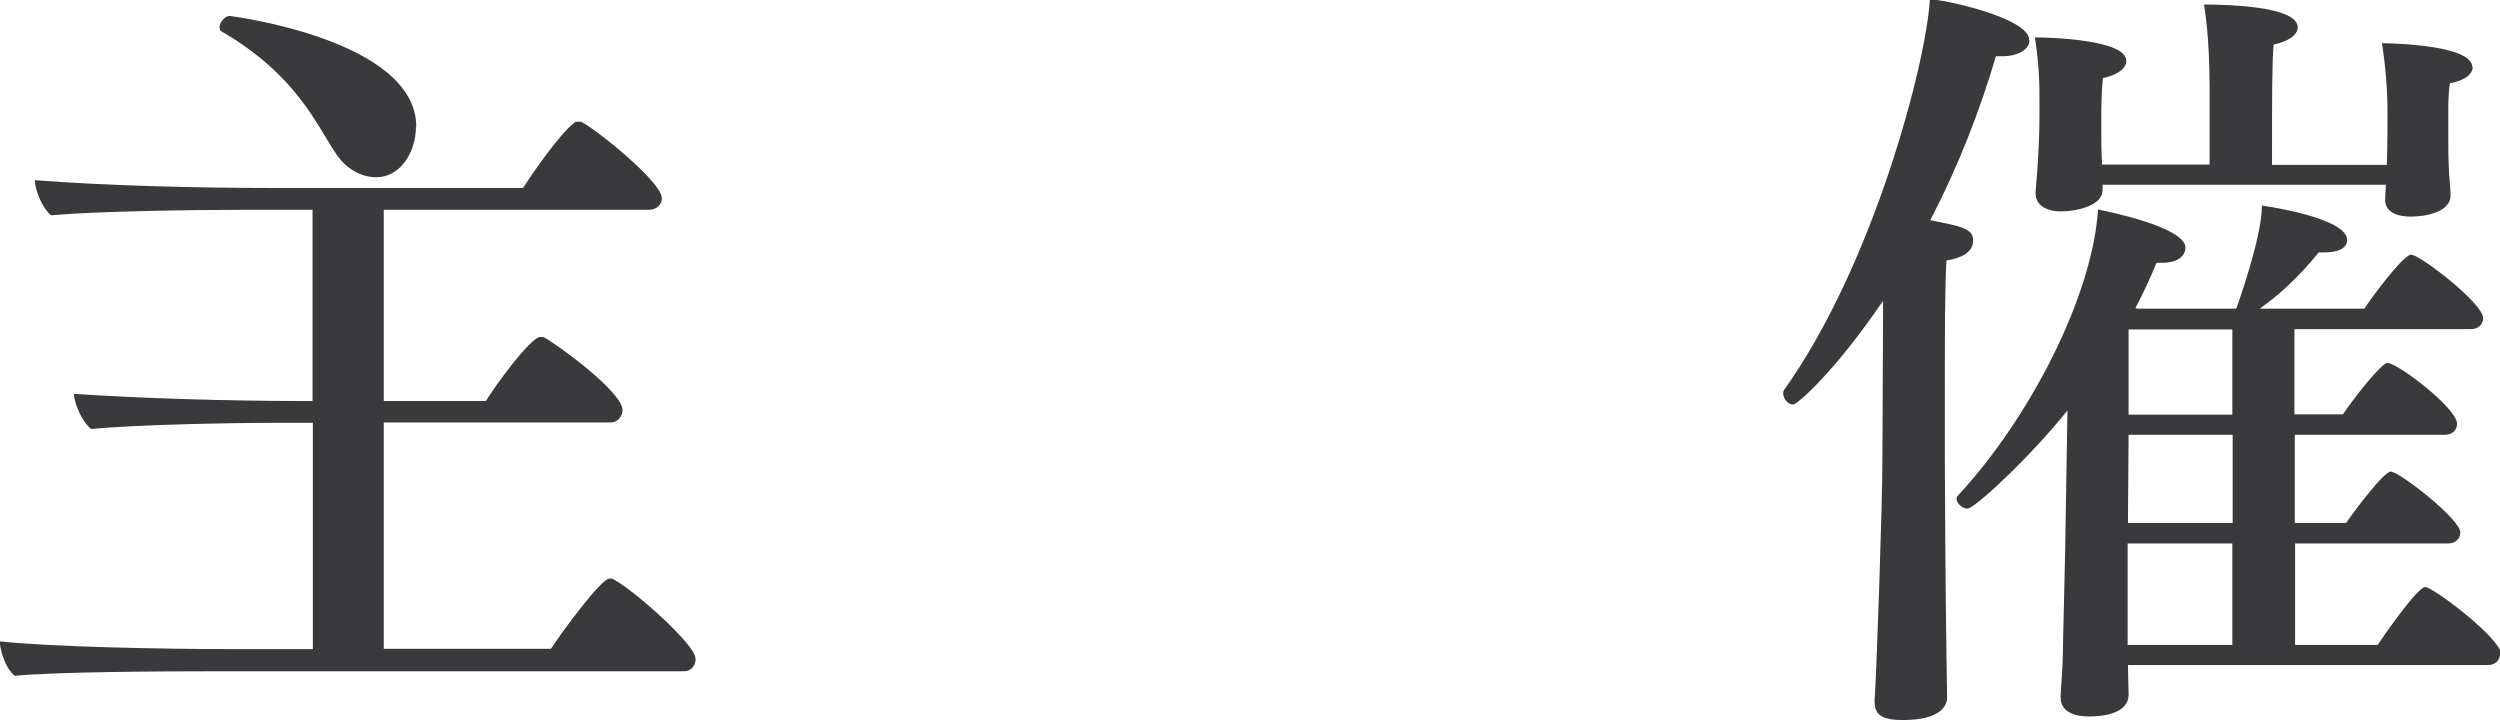
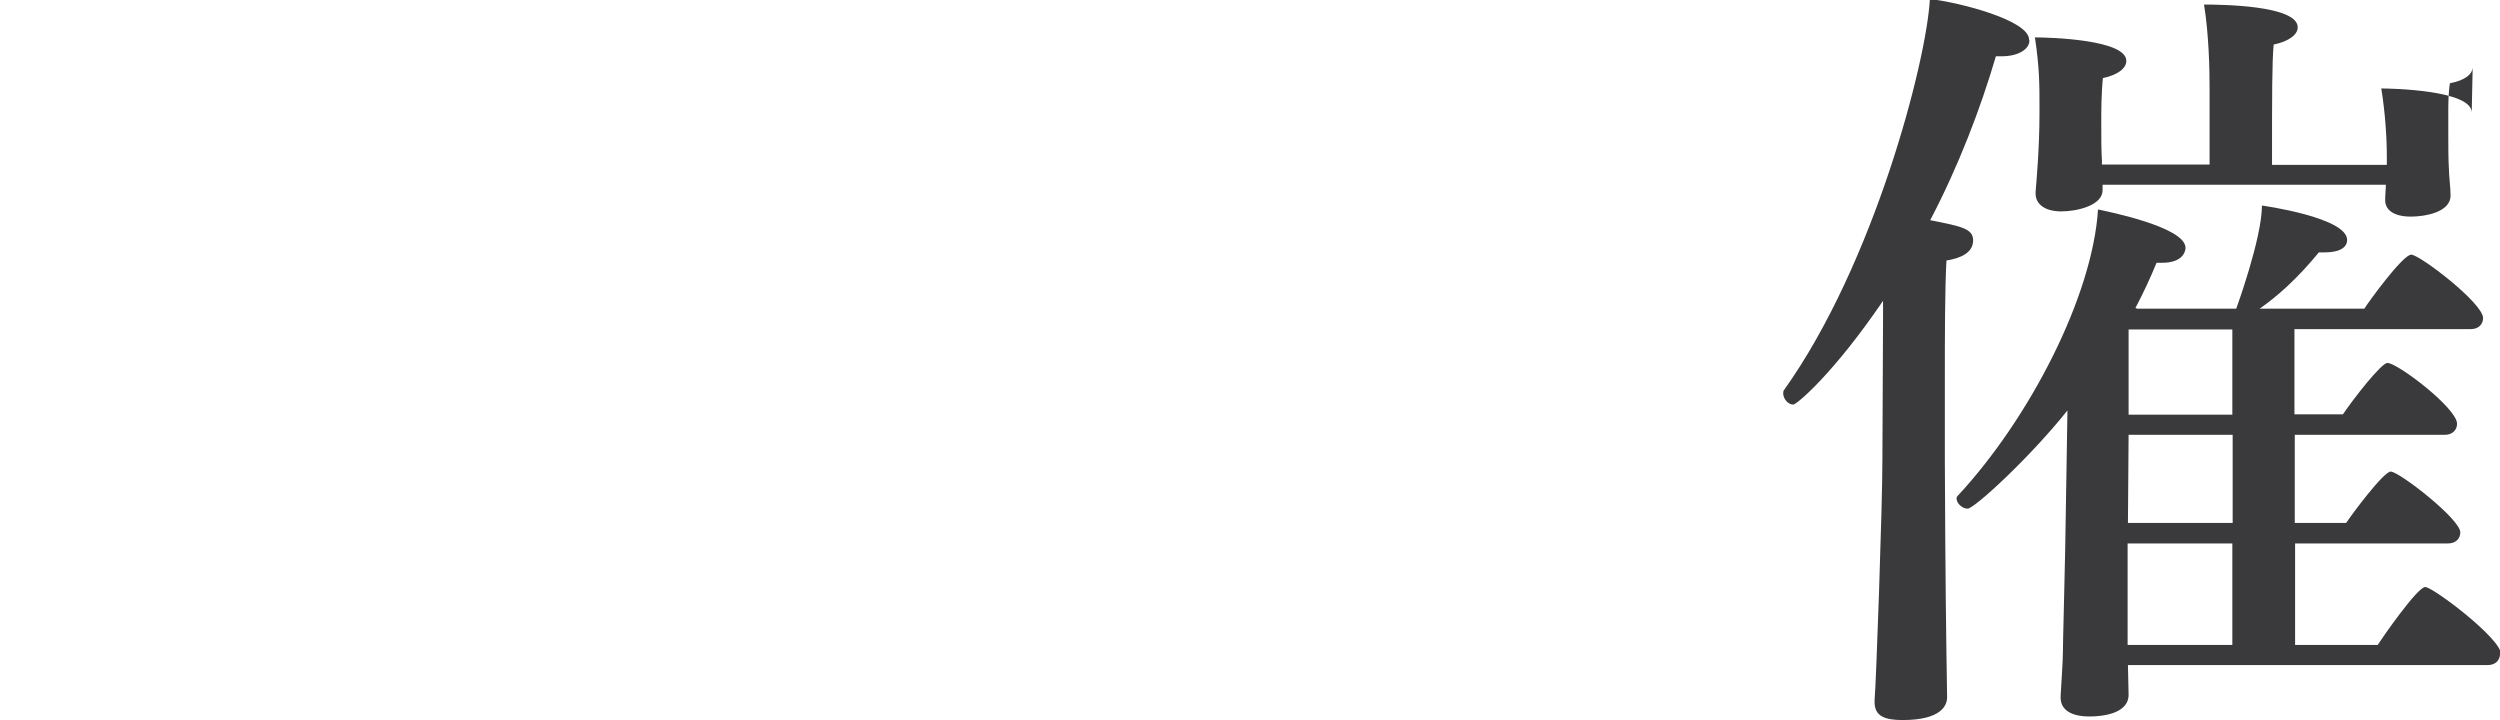
<svg xmlns="http://www.w3.org/2000/svg" id="_レイヤー_2" data-name="レイヤー 2" viewBox="0 0 76.87 22.15">
  <defs>
    <style>
      .cls-1 {
        fill: #3a393b;
      }
    </style>
  </defs>
  <g id="other">
    <g>
-       <path class="cls-1" d="M21.39,20.26c0,.17-.1.38-.38.38H6.67c-1.92,0-4.94.02-6.22.14-.24-.19-.43-.67-.46-1.06,1.54.17,5.04.24,7.3.24h2.33v-6.96h-.94c-1.92,0-4.61.07-5.88.19-.24-.19-.5-.7-.53-1.08,2.09.14,4.78.22,7.03.22h.31v-5.88h-1.87c-1.94,0-4.9.05-6.17.17-.24-.19-.48-.7-.5-1.08,2.16.17,5.04.24,7.3.24h7.71c.22-.34,1.08-1.61,1.56-1.99.05-.05.1-.05.14-.05s.1,0,.12.02c.53.29,2.45,1.85,2.45,2.33,0,.17-.12.36-.41.36h-8.14v5.88h3.14c.26-.43,1.37-1.97,1.68-1.97.05,0,.1,0,.12.02.36.19,2.4,1.66,2.4,2.23,0,.17-.12.38-.38.38h-6.96v6.96h5.14c.31-.48,1.54-2.16,1.8-2.16.05,0,.1,0,.12.02.67.36,2.52,2.02,2.52,2.42ZM12.79,3.89c0,.79-.48,1.56-1.22,1.56-.46,0-.94-.26-1.25-.74-.58-.86-1.2-2.4-3.5-3.74-.05-.02-.07-.07-.07-.14,0-.14.17-.34.31-.34.02,0,5.74.72,5.74,3.41Z" />
-       <path class="cls-1" d="M62.4,1.25c0,.26-.34.48-.84.48h-.19c-.48,1.63-1.15,3.38-2.02,5.04.96.19,1.32.26,1.32.62,0,.38-.38.55-.82.62-.05.87-.05,2.4-.05,3.72v2.42c0,.65.02,4.06.05,6,0,.24.02,1.01.02,1.29,0,.22-.14.7-1.37.7-.55,0-.86-.12-.86-.55v-.07c.05-.55.24-6,.24-7.37l.02-4.44v-.46c-1.54,2.26-2.66,3.19-2.76,3.19-.17,0-.31-.19-.31-.34,0-.02,0-.07.02-.1,2.78-3.89,4.39-10.13,4.49-12.03.89.1,3.05.65,3.05,1.25ZM76.87,20.11c0,.17-.12.34-.38.34h-11.06l.02.91c0,.6-.84.67-1.2.67-.65,0-.89-.26-.89-.58v-.05c.02-.36.07-1.08.07-1.34,0-.34.05-2.02.07-3.14l.07-4.3c-1.13,1.42-2.86,3.02-3.07,3.02-.17,0-.34-.17-.34-.31,0-.05.02-.07.05-.1,2.18-2.35,4.13-6.1,4.3-8.79.22.05,2.69.53,2.69,1.18,0,.1-.07.46-.72.46h-.17c-.19.46-.41.94-.65,1.39l.05.02h3.05s.79-2.16.79-3.17c0,0,2.62.36,2.62,1.06,0,.12-.07.38-.7.38h-.17c-.67.82-1.3,1.37-1.82,1.73h3.22c.1-.17,1.18-1.66,1.44-1.66s2.21,1.49,2.21,1.95c0,.17-.12.34-.38.34h-5.42v2.62h1.49c.34-.5,1.18-1.58,1.37-1.58.31,0,2.14,1.39,2.14,1.87,0,.17-.12.34-.38.34h-4.61v2.71h1.58c.17-.26,1.15-1.58,1.37-1.58.26,0,2.14,1.46,2.14,1.87,0,.17-.12.34-.38.34h-4.7v3.12h2.54c.12-.19,1.22-1.78,1.46-1.78s2.33,1.58,2.33,2.06ZM76.03,2.06c0,.21-.22.41-.7.5-.05.31-.05.67-.05.91v.67c0,.36,0,.74.02,1.08,0,.19.05.55.05.79,0,.53-.82.65-1.22.65-.55,0-.79-.22-.79-.5v-.05c0-.14.02-.29.02-.43h-8.71v.17c0,.46-.77.65-1.27.65s-.79-.22-.79-.55v-.05c.02-.24.12-1.34.12-2.4v-.29c0-.58,0-1.13-.14-2.06.48,0,2.81.07,2.81.72,0,.22-.24.43-.72.53-.05.48-.05,1.1-.05,1.1v.46c0,.34,0,.62.02.98v.12h3.31v-2.35c0-.58-.02-1.63-.17-2.57.5,0,2.88.02,2.88.7,0,.22-.26.43-.74.53-.05.58-.05,1.44-.05,3.7h3.53c.02-.55.02-1.15.02-1.39v-.26c0-.58-.05-1.34-.17-2.09.31,0,2.78.05,2.78.74ZM68.64,13.37h-3.19l-.02,2.71h3.22v-2.71ZM68.64,16.71h-3.22v3.12h3.22v-3.12ZM68.64,10.13h-3.19v2.62h3.19v-2.62Z" />
+       <path class="cls-1" d="M62.4,1.25c0,.26-.34.48-.84.48h-.19c-.48,1.63-1.15,3.38-2.02,5.04.96.19,1.32.26,1.32.62,0,.38-.38.55-.82.62-.05.87-.05,2.4-.05,3.72v2.42c0,.65.02,4.06.05,6,0,.24.02,1.01.02,1.29,0,.22-.14.7-1.37.7-.55,0-.86-.12-.86-.55v-.07c.05-.55.24-6,.24-7.37l.02-4.44v-.46c-1.54,2.26-2.66,3.19-2.76,3.19-.17,0-.31-.19-.31-.34,0-.02,0-.07.02-.1,2.78-3.89,4.39-10.13,4.49-12.03.89.1,3.05.65,3.05,1.25ZM76.87,20.11c0,.17-.12.34-.38.34h-11.06l.02.91c0,.6-.84.67-1.2.67-.65,0-.89-.26-.89-.58v-.05c.02-.36.07-1.08.07-1.34,0-.34.05-2.02.07-3.14l.07-4.3c-1.13,1.42-2.86,3.02-3.07,3.02-.17,0-.34-.17-.34-.31,0-.05.02-.07.05-.1,2.18-2.35,4.13-6.1,4.3-8.79.22.05,2.69.53,2.69,1.18,0,.1-.07.46-.72.46h-.17c-.19.46-.41.94-.65,1.39l.05.02h3.05s.79-2.16.79-3.17c0,0,2.62.36,2.62,1.06,0,.12-.07.38-.7.38h-.17c-.67.82-1.3,1.37-1.82,1.73h3.22c.1-.17,1.18-1.66,1.44-1.66s2.21,1.49,2.21,1.95c0,.17-.12.34-.38.34h-5.42v2.62h1.49c.34-.5,1.18-1.58,1.37-1.58.31,0,2.14,1.39,2.14,1.87,0,.17-.12.34-.38.34h-4.61v2.71h1.58c.17-.26,1.15-1.58,1.37-1.58.26,0,2.14,1.46,2.14,1.87,0,.17-.12.34-.38.34h-4.7v3.12h2.54c.12-.19,1.22-1.78,1.46-1.78s2.33,1.58,2.33,2.06ZM76.03,2.06c0,.21-.22.41-.7.5-.05.31-.05.67-.05.91v.67c0,.36,0,.74.02,1.08,0,.19.05.55.05.79,0,.53-.82.65-1.22.65-.55,0-.79-.22-.79-.5v-.05c0-.14.02-.29.02-.43h-8.71v.17c0,.46-.77.65-1.27.65s-.79-.22-.79-.55v-.05c.02-.24.12-1.34.12-2.4v-.29c0-.58,0-1.13-.14-2.06.48,0,2.81.07,2.81.72,0,.22-.24.43-.72.53-.05.48-.05,1.1-.05,1.1v.46c0,.34,0,.62.02.98v.12h3.31v-2.35c0-.58-.02-1.63-.17-2.57.5,0,2.88.02,2.88.7,0,.22-.26.43-.74.53-.05.58-.05,1.44-.05,3.7h3.53v-.26c0-.58-.05-1.34-.17-2.09.31,0,2.78.05,2.78.74ZM68.64,13.37h-3.19l-.02,2.71h3.22v-2.71ZM68.64,16.71h-3.22v3.12h3.22v-3.12ZM68.64,10.13h-3.19v2.62h3.19v-2.62Z" />
    </g>
  </g>
</svg>